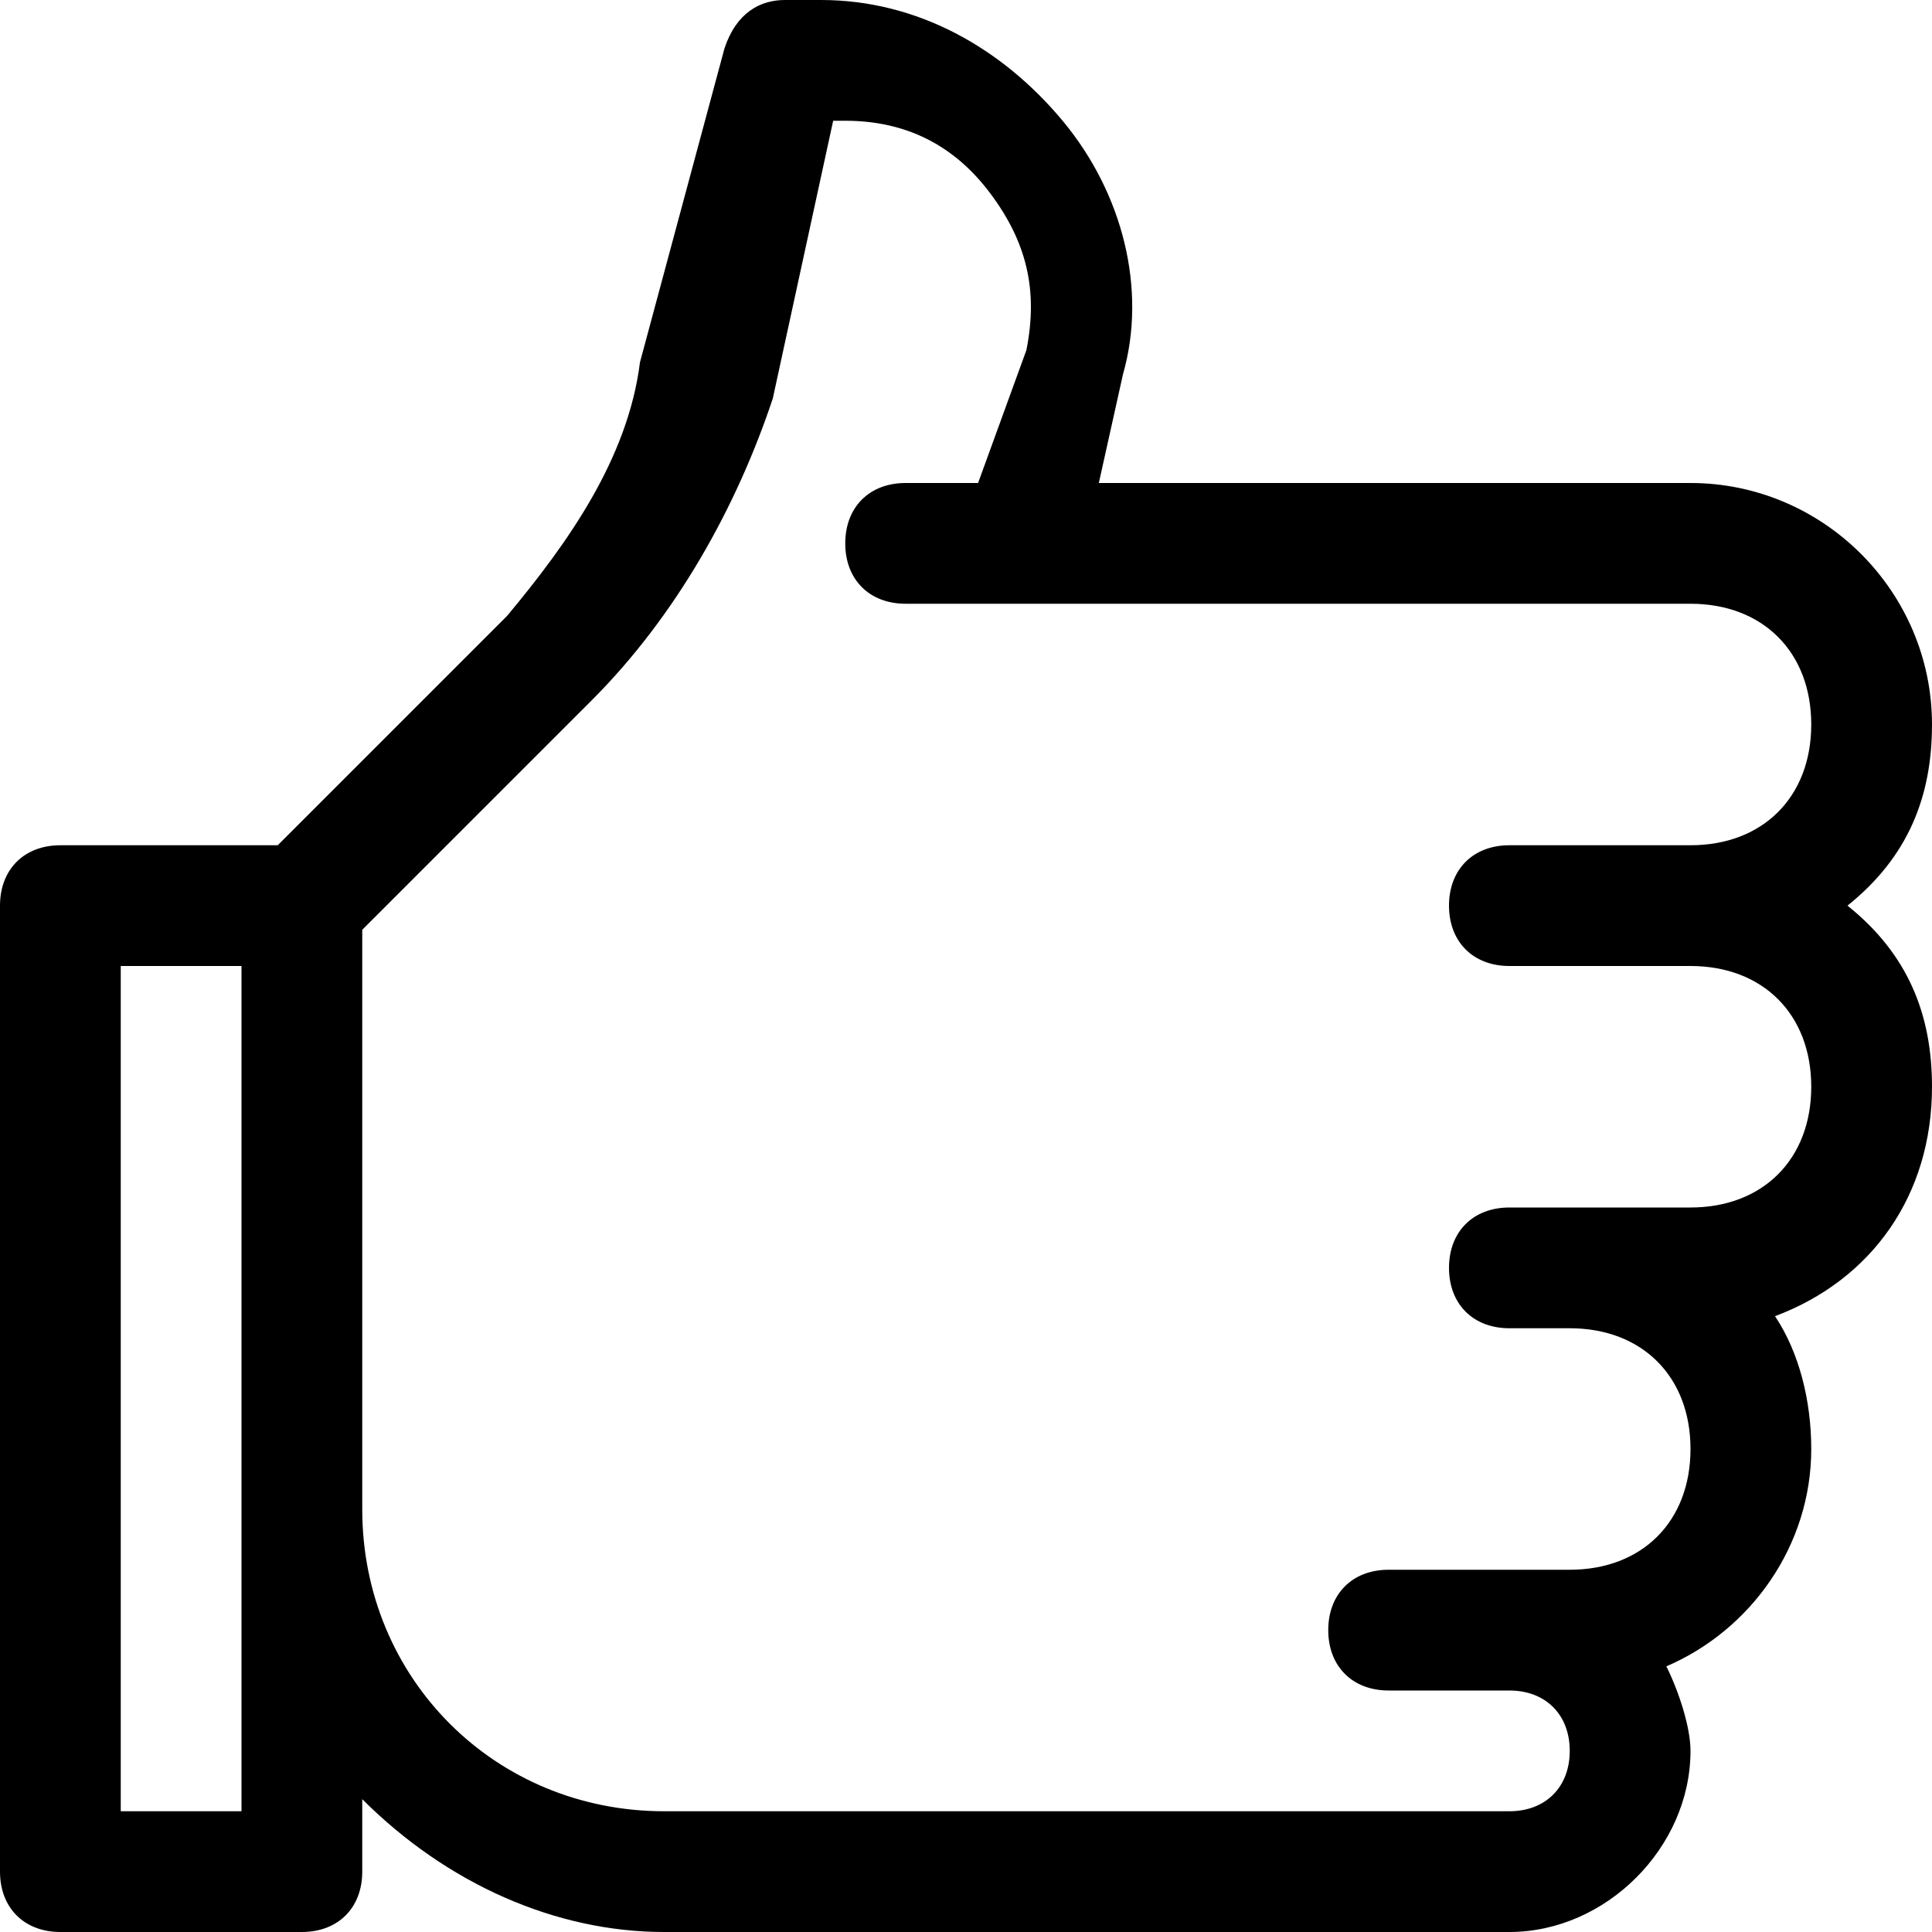
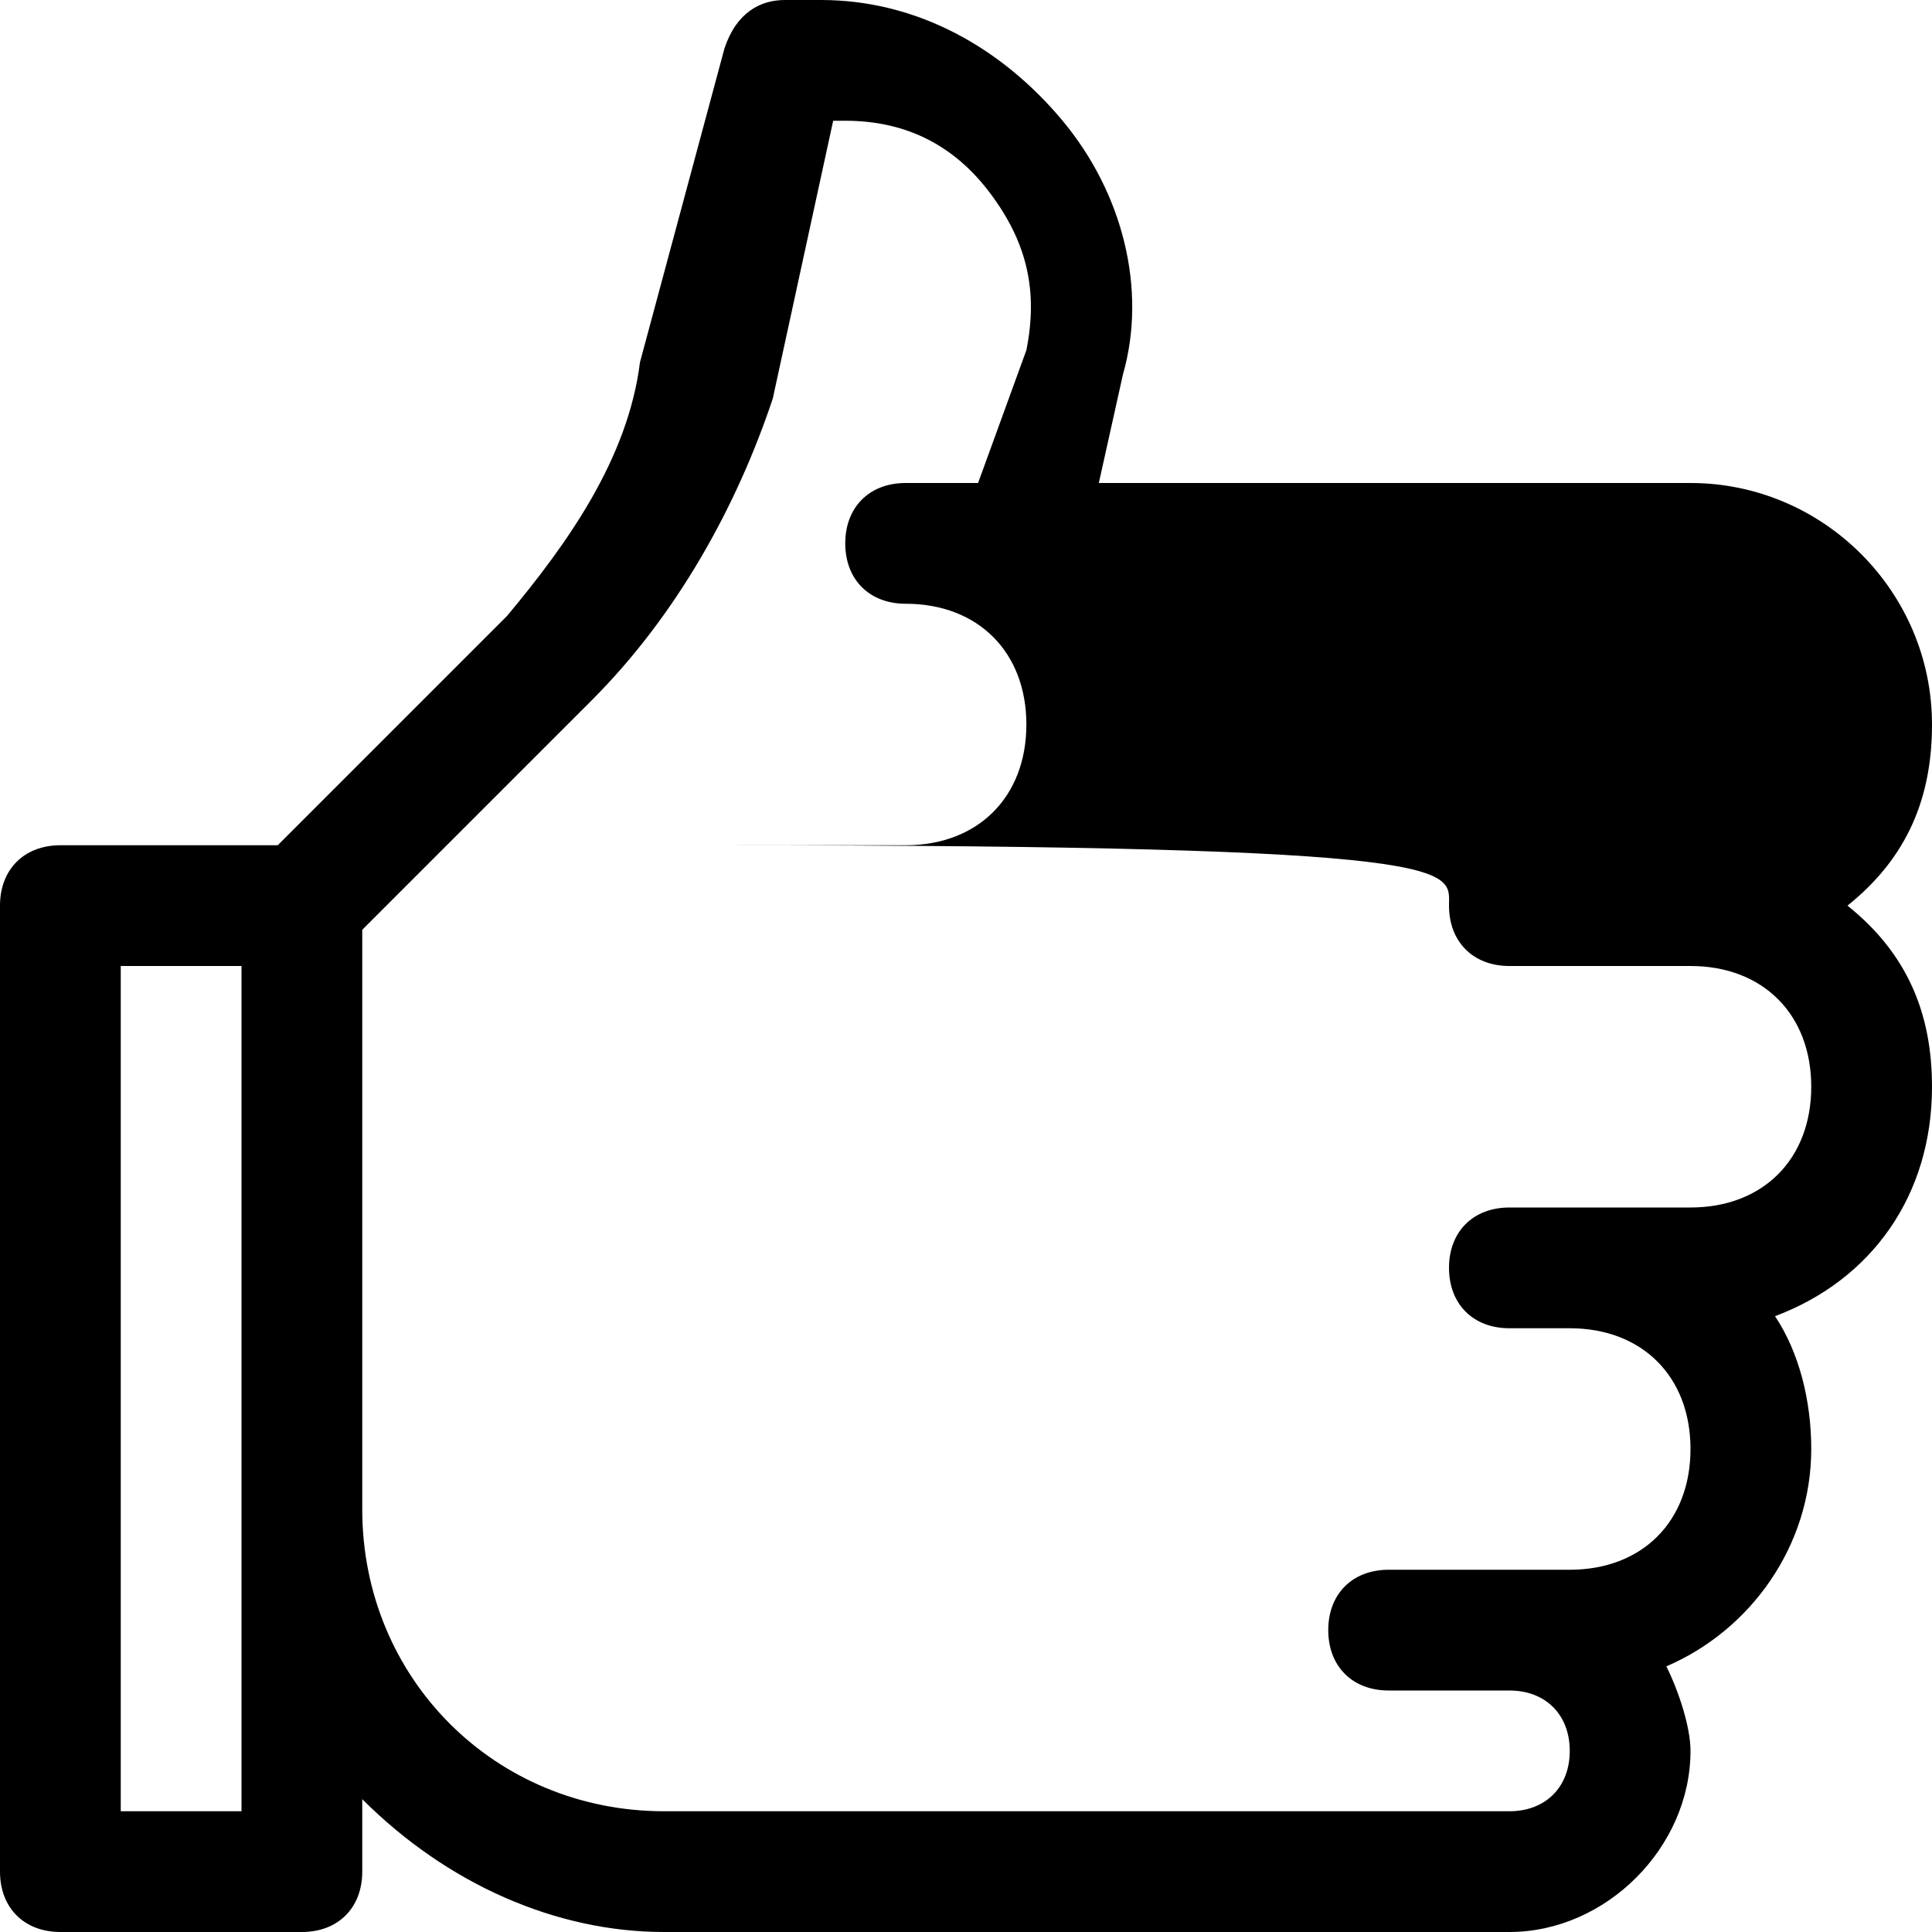
<svg xmlns="http://www.w3.org/2000/svg" fill="#000000" height="800px" width="800px" version="1.1" id="Layer_1" viewBox="0 0 16 16" xml:space="preserve">
  <g id="Layer_1-2">
-     <path d="M16,6c0-1.1-0.9-2-2-2H9.1l0.2-0.9c0.2-0.7,0-1.5-0.5-2.1c-0.5-0.6-1.2-1-2-1H6.5C6.3,0,6.1,0.1,6,0.4L5.3,3   C5.2,3.8,4.7,4.5,4.2,5.1L2.3,7H0.5C0.2,7,0,7.2,0,7.5v8C0,15.8,0.2,16,0.5,16h2C2.8,16,3,15.8,3,15.5v-0.6C3.7,15.6,4.6,16,5.5,16   h7c0.8,0,1.5-0.7,1.5-1.5l0,0c0-0.2-0.1-0.5-0.2-0.7c0.7-0.3,1.2-1,1.2-1.8c0-0.4-0.1-0.8-0.3-1.1c0.8-0.3,1.3-1,1.3-1.9   c0-0.6-0.2-1.1-0.7-1.5C15.8,7.1,16,6.6,16,6z M2,15H1V8h1V15z M12.5,8H14c0.6,0,1,0.4,1,1s-0.4,1-1,1h-1.5c-0.3,0-0.5,0.2-0.5,0.5   s0.2,0.5,0.5,0.5H13c0.6,0,1,0.4,1,1s-0.4,1-1,1h-1.5c-0.3,0-0.5,0.2-0.5,0.5s0.2,0.5,0.5,0.5h1c0.3,0,0.5,0.2,0.5,0.5   S12.8,15,12.5,15h-7C4.1,15,3,13.9,3,12.5V7.7l1.9-1.9c0.7-0.7,1.2-1.6,1.5-2.5L6.9,1h0.1c0.5,0,0.9,0.2,1.2,0.6   c0.3,0.4,0.4,0.8,0.3,1.3L8.1,4H7.5C7.2,4,7,4.2,7,4.5S7.2,5,7.5,5H14c0.6,0,1,0.4,1,1s-0.4,1-1,1h-1.5C12.2,7,12,7.2,12,7.5   S12.2,8,12.5,8z" />
+     <path d="M16,6c0-1.1-0.9-2-2-2H9.1l0.2-0.9c0.2-0.7,0-1.5-0.5-2.1c-0.5-0.6-1.2-1-2-1H6.5C6.3,0,6.1,0.1,6,0.4L5.3,3   C5.2,3.8,4.7,4.5,4.2,5.1L2.3,7H0.5C0.2,7,0,7.2,0,7.5v8C0,15.8,0.2,16,0.5,16h2C2.8,16,3,15.8,3,15.5v-0.6C3.7,15.6,4.6,16,5.5,16   h7c0.8,0,1.5-0.7,1.5-1.5l0,0c0-0.2-0.1-0.5-0.2-0.7c0.7-0.3,1.2-1,1.2-1.8c0-0.4-0.1-0.8-0.3-1.1c0.8-0.3,1.3-1,1.3-1.9   c0-0.6-0.2-1.1-0.7-1.5C15.8,7.1,16,6.6,16,6z M2,15H1V8h1V15z M12.5,8H14c0.6,0,1,0.4,1,1s-0.4,1-1,1h-1.5c-0.3,0-0.5,0.2-0.5,0.5   s0.2,0.5,0.5,0.5H13c0.6,0,1,0.4,1,1s-0.4,1-1,1h-1.5c-0.3,0-0.5,0.2-0.5,0.5s0.2,0.5,0.5,0.5h1c0.3,0,0.5,0.2,0.5,0.5   S12.8,15,12.5,15h-7C4.1,15,3,13.9,3,12.5V7.7l1.9-1.9c0.7-0.7,1.2-1.6,1.5-2.5L6.9,1h0.1c0.5,0,0.9,0.2,1.2,0.6   c0.3,0.4,0.4,0.8,0.3,1.3L8.1,4H7.5C7.2,4,7,4.2,7,4.5S7.2,5,7.5,5c0.6,0,1,0.4,1,1s-0.4,1-1,1h-1.5C12.2,7,12,7.2,12,7.5   S12.2,8,12.5,8z" />
  </g>
</svg>